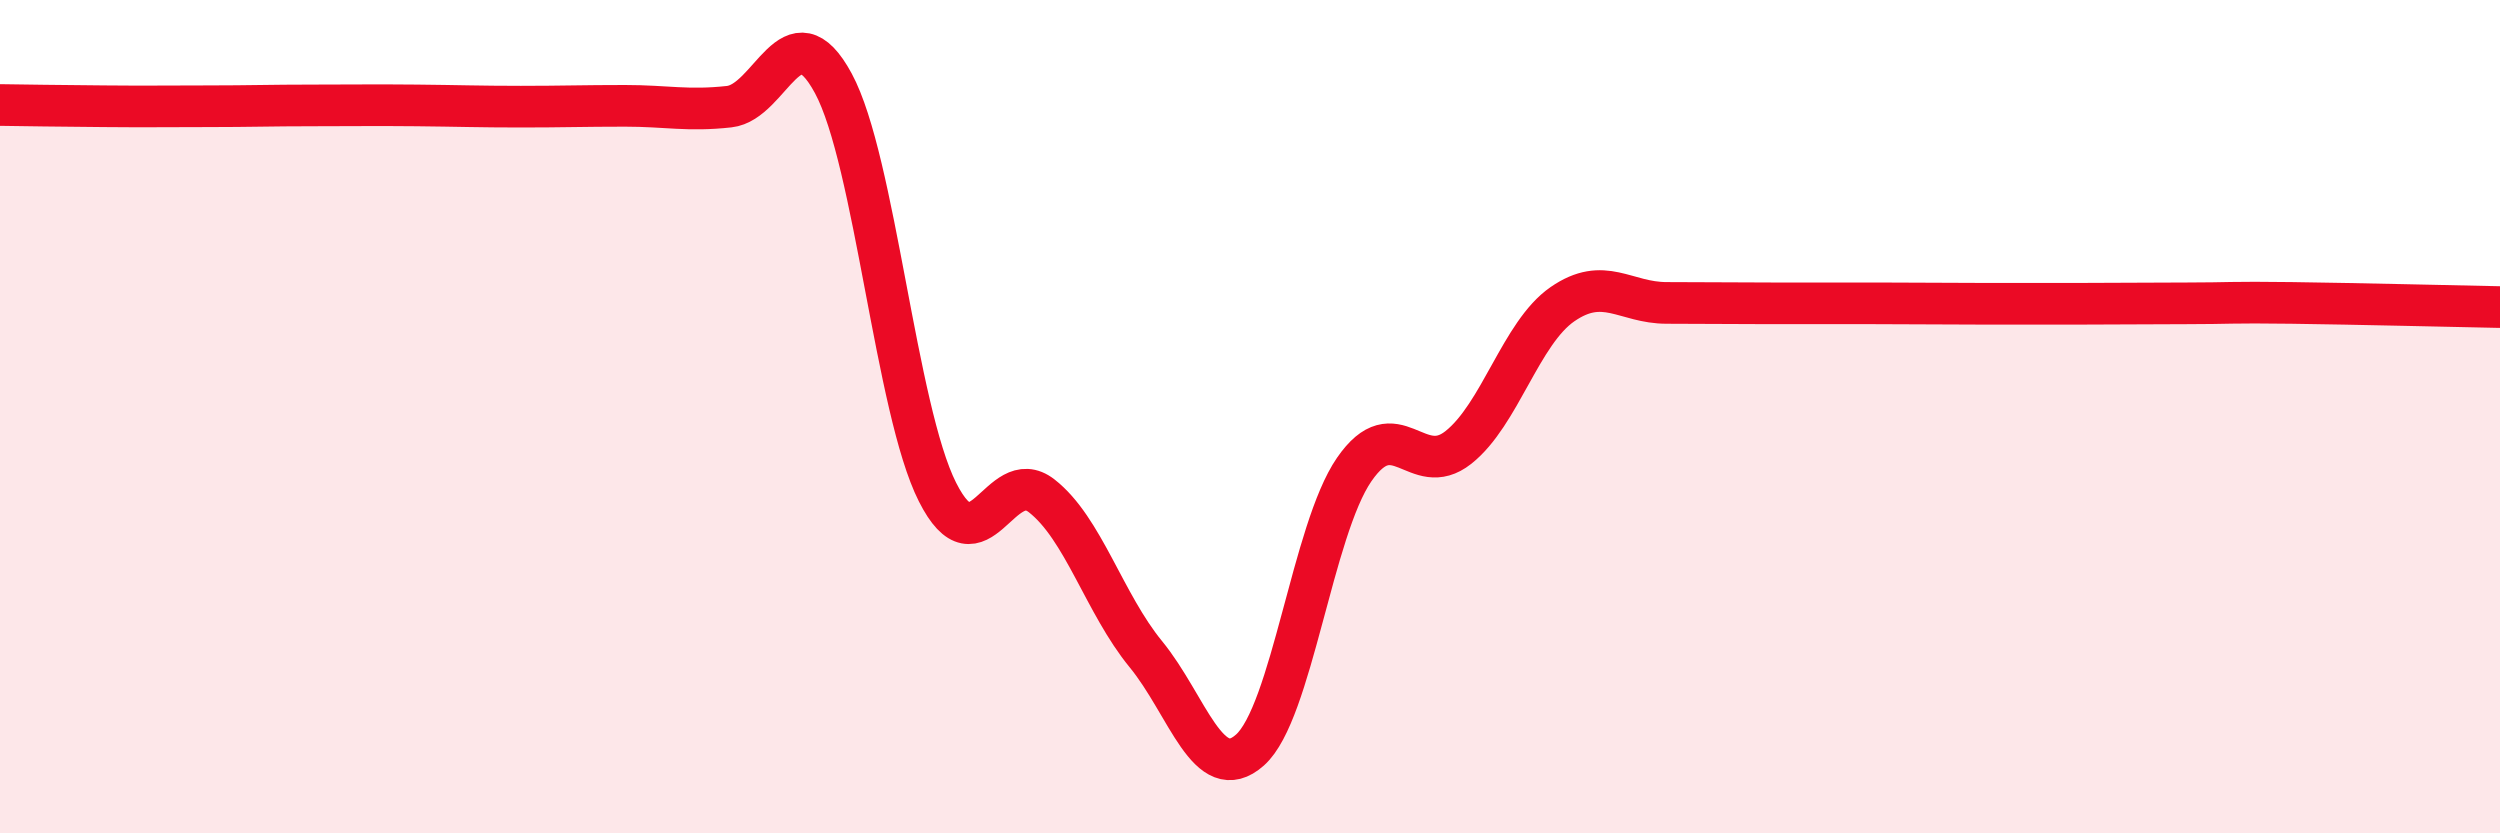
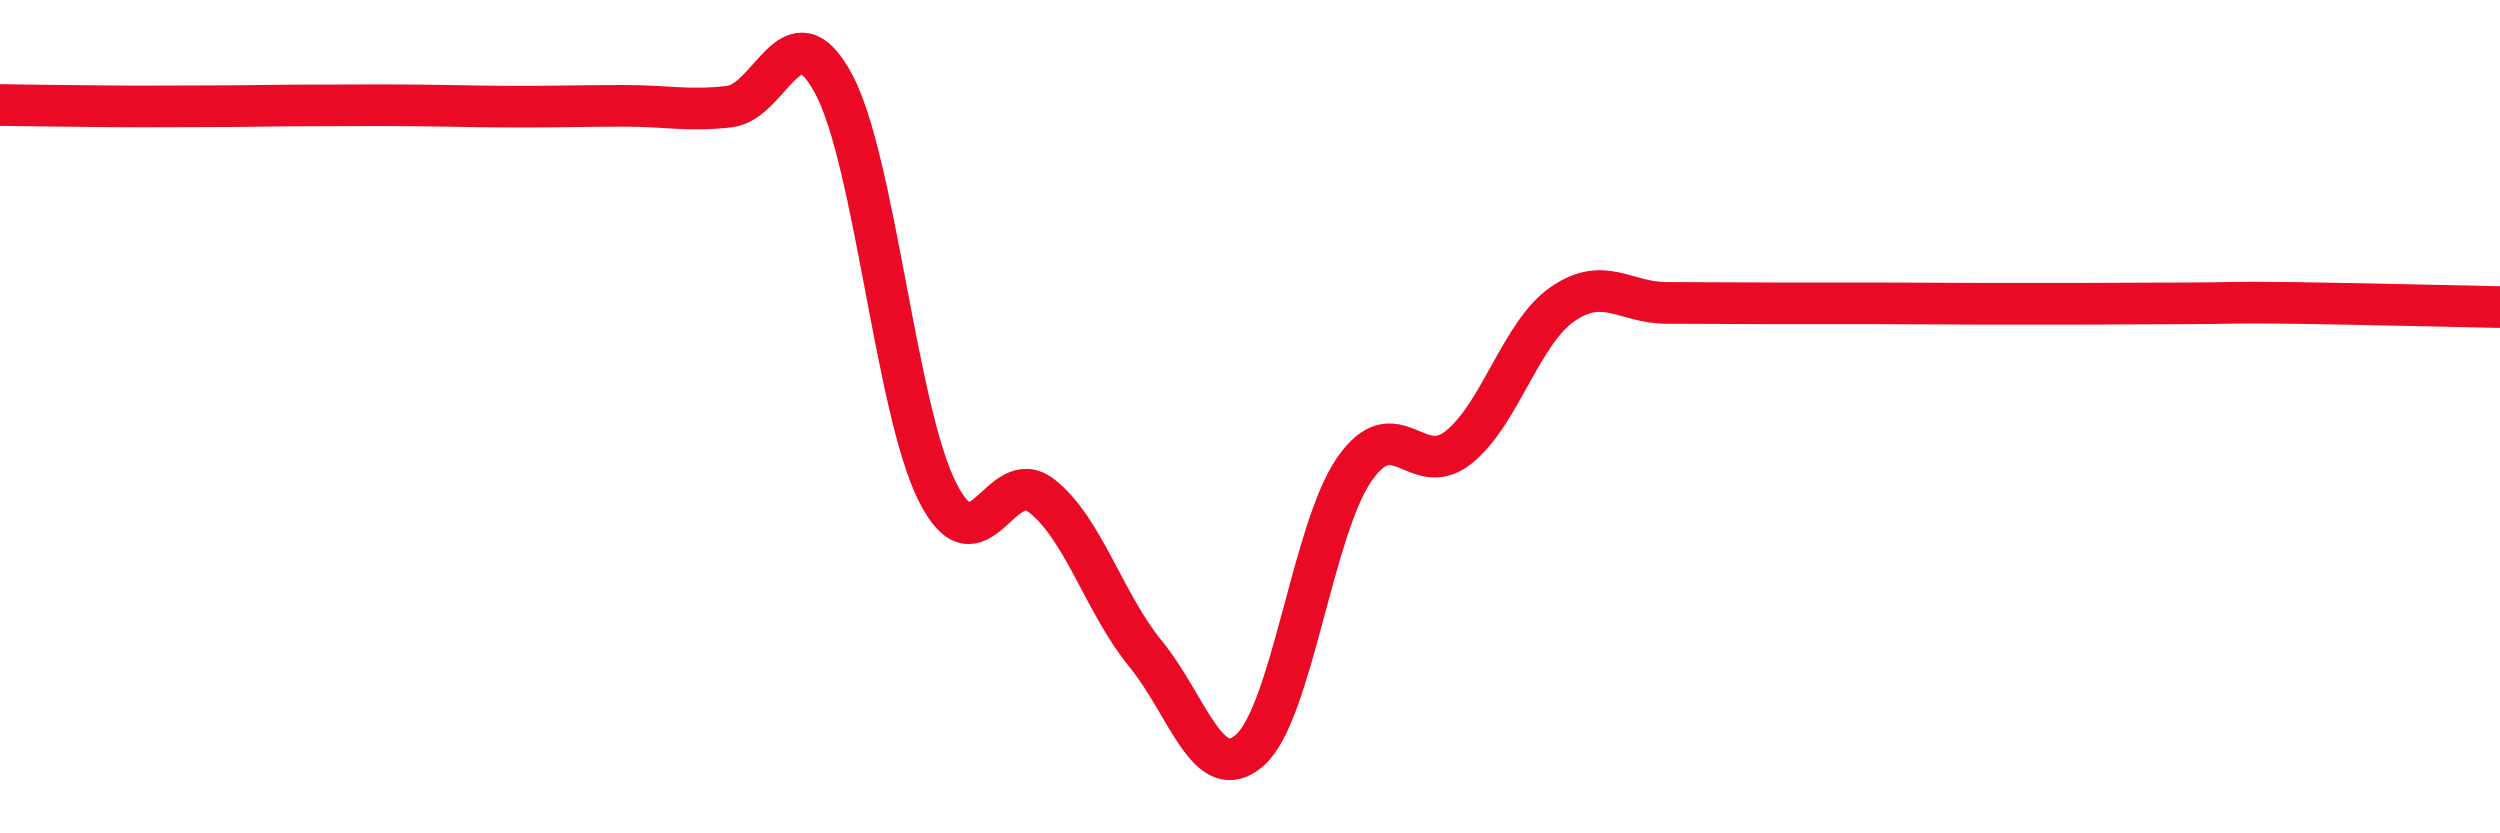
<svg xmlns="http://www.w3.org/2000/svg" width="60" height="20" viewBox="0 0 60 20">
-   <path d="M 0,2.52 C 0.5,2.53 1.5,2.54 2.5,2.55 C 3.5,2.56 4,2.55 5,2.55 C 6,2.55 6.5,2.53 7.5,2.53 C 8.5,2.53 9,2.52 10,2.53 C 11,2.54 11.5,2.56 12.5,2.56 C 13.5,2.56 14,2.54 15,2.54 C 16,2.54 16.5,2.67 17.5,2.56 C 18.5,2.45 19,0.15 20,2 C 21,3.85 21.5,9.83 22.5,11.81 C 23.5,13.79 24,11.12 25,11.9 C 26,12.68 26.5,14.48 27.5,15.7 C 28.5,16.92 29,18.89 30,18 C 31,17.11 31.5,12.72 32.5,11.27 C 33.5,9.82 34,11.53 35,10.74 C 36,9.95 36.5,7.99 37.5,7.3 C 38.5,6.61 39,7.27 40,7.27 C 41,7.27 41.5,7.28 42.5,7.28 C 43.5,7.28 44,7.28 45,7.28 C 46,7.28 46.5,7.29 47.5,7.29 C 48.5,7.29 49,7.29 50,7.29 C 51,7.29 51.5,7.28 52.5,7.28 C 53.5,7.28 53.5,7.25 55,7.27 C 56.5,7.29 59,7.35 60,7.37L60 20L0 20Z" fill="#EB0A25" opacity="0.1" stroke-linecap="round" stroke-linejoin="round" />
  <path d="M 0,2.52 C 0.5,2.53 1.5,2.54 2.5,2.55 C 3.5,2.56 4,2.55 5,2.55 C 6,2.55 6.5,2.53 7.5,2.53 C 8.5,2.53 9,2.52 10,2.53 C 11,2.54 11.5,2.56 12.5,2.56 C 13.5,2.56 14,2.54 15,2.54 C 16,2.54 16.5,2.67 17.5,2.56 C 18.5,2.45 19,0.15 20,2 C 21,3.85 21.5,9.83 22.5,11.81 C 23.5,13.79 24,11.12 25,11.9 C 26,12.68 26.5,14.48 27.5,15.7 C 28.5,16.92 29,18.89 30,18 C 31,17.11 31.5,12.72 32.5,11.27 C 33.5,9.82 34,11.53 35,10.74 C 36,9.95 36.5,7.99 37.5,7.3 C 38.5,6.61 39,7.27 40,7.27 C 41,7.27 41.5,7.28 42.5,7.28 C 43.5,7.28 44,7.28 45,7.28 C 46,7.28 46.5,7.29 47.5,7.29 C 48.5,7.29 49,7.29 50,7.29 C 51,7.29 51.5,7.28 52.5,7.28 C 53.5,7.28 53.5,7.25 55,7.27 C 56.5,7.29 59,7.35 60,7.37" stroke="#EB0A25" stroke-width="1" fill="none" stroke-linecap="round" stroke-linejoin="round" />
</svg>